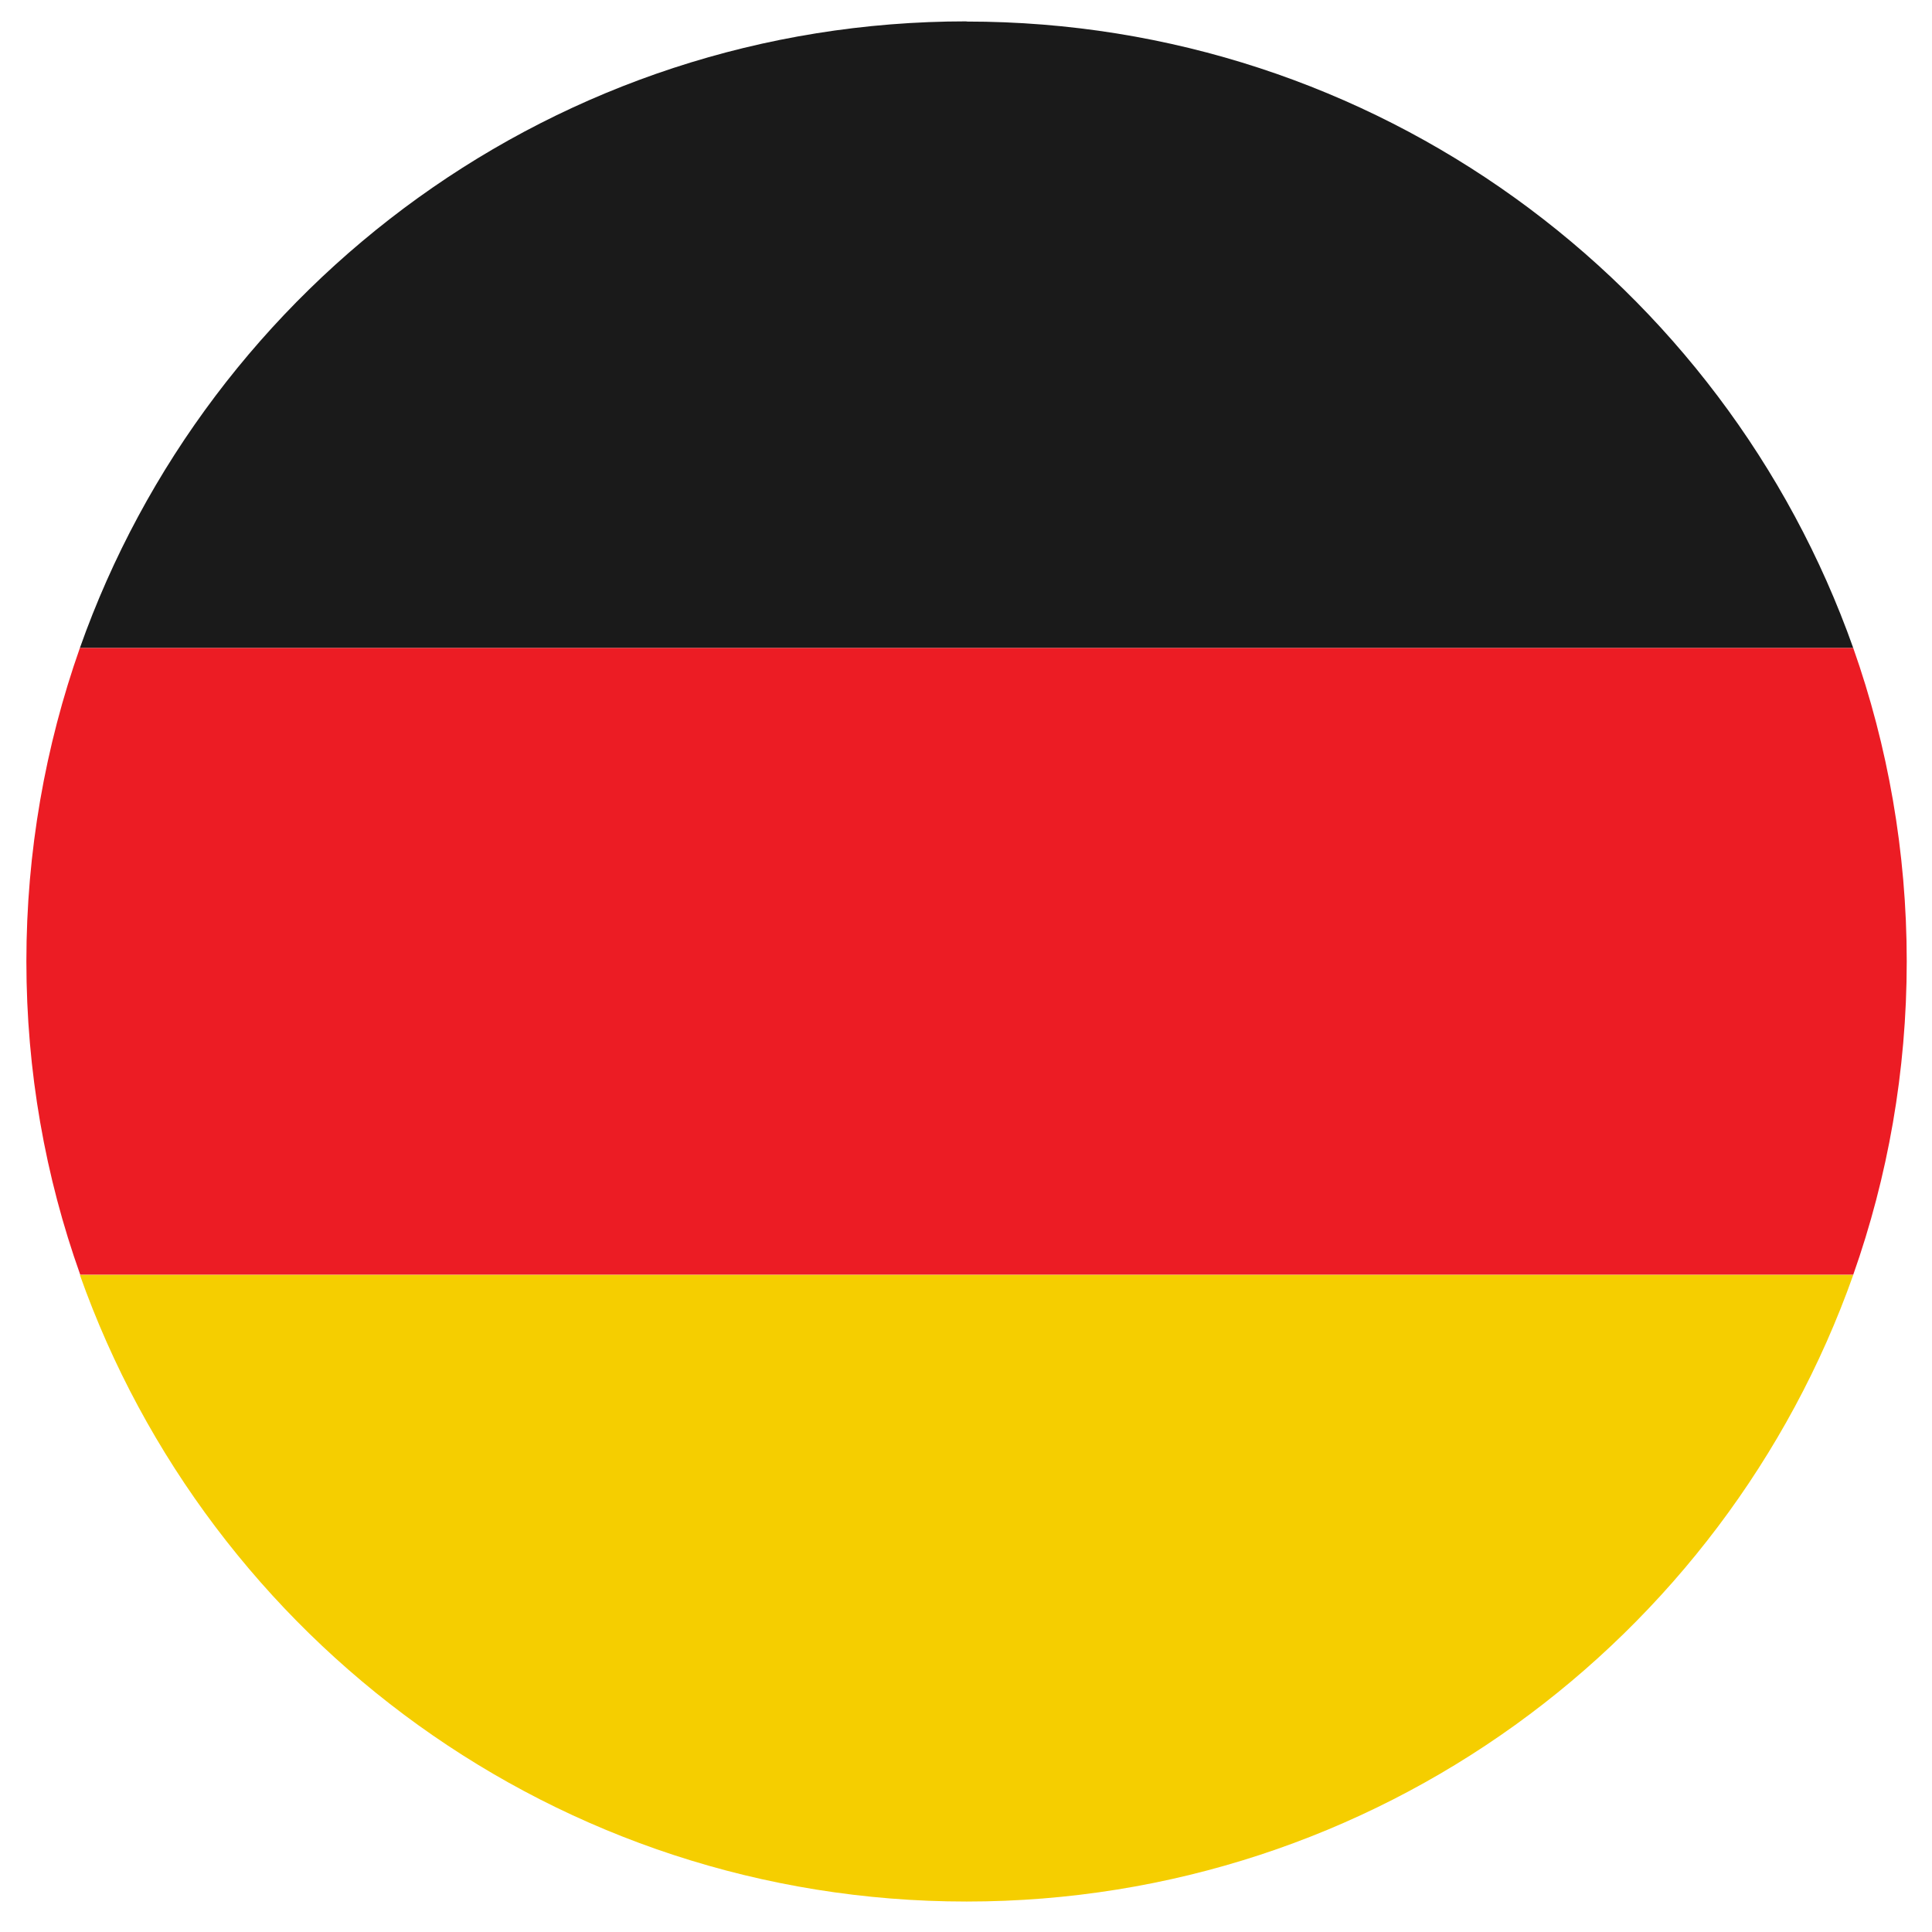
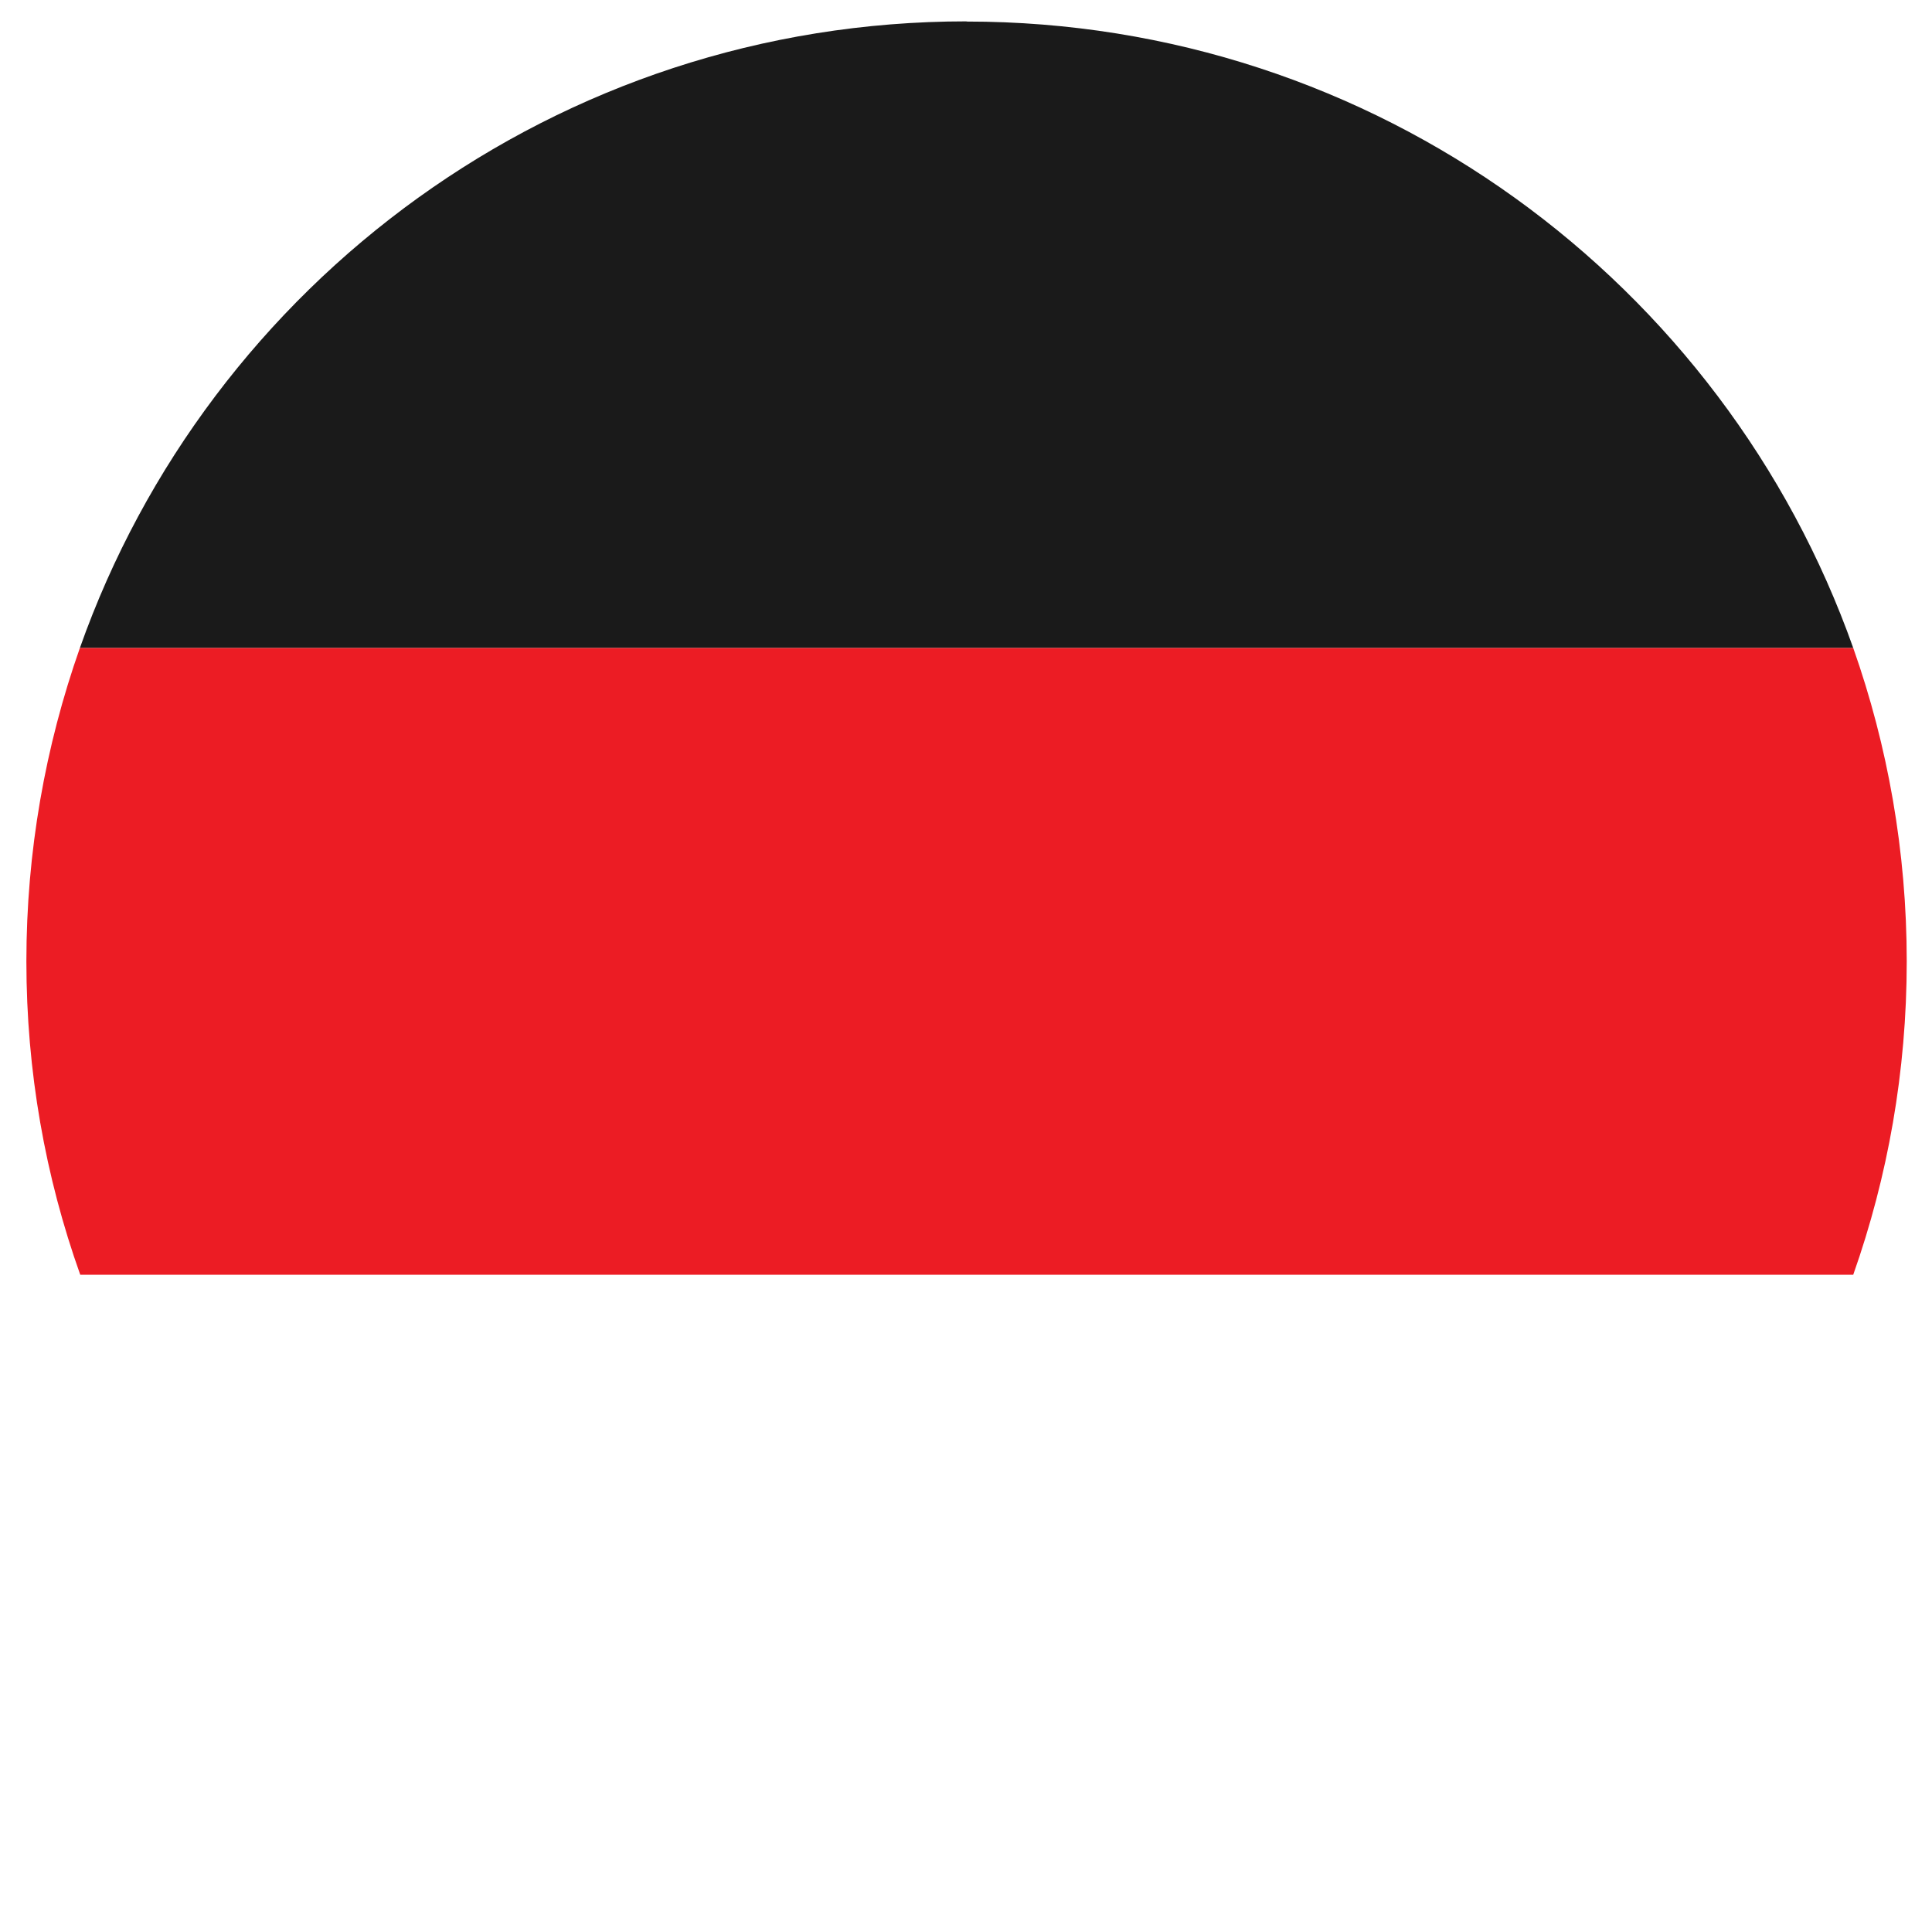
<svg xmlns="http://www.w3.org/2000/svg" width="104" height="104" viewBox="0 0 104 104">
  <path fill="#1A1A1A" d="M52.03 1.15C30 1.15 11.25 15.23 4.3 34.88h95.46C92.8 15.23 74.06 1.16 52.03 1.16z" />
  <path fill="#EC1C24" d="M102.64 51.75c0-5.9-1.02-11.6-2.88-16.87H4.3c-1.86 5.28-2.88 10.96-2.88 16.87 0 5.92 1.02 11.6 2.9 16.87h95.44c1.86-5.27 2.88-10.95 2.88-16.87z" />
-   <path fill="#F5CE00" d="M99.76 68.63H4.3c6.96 19.65 25.7 33.73 47.73 33.73 22.04 0 40.78-14.08 47.73-33.73z" />
</svg>